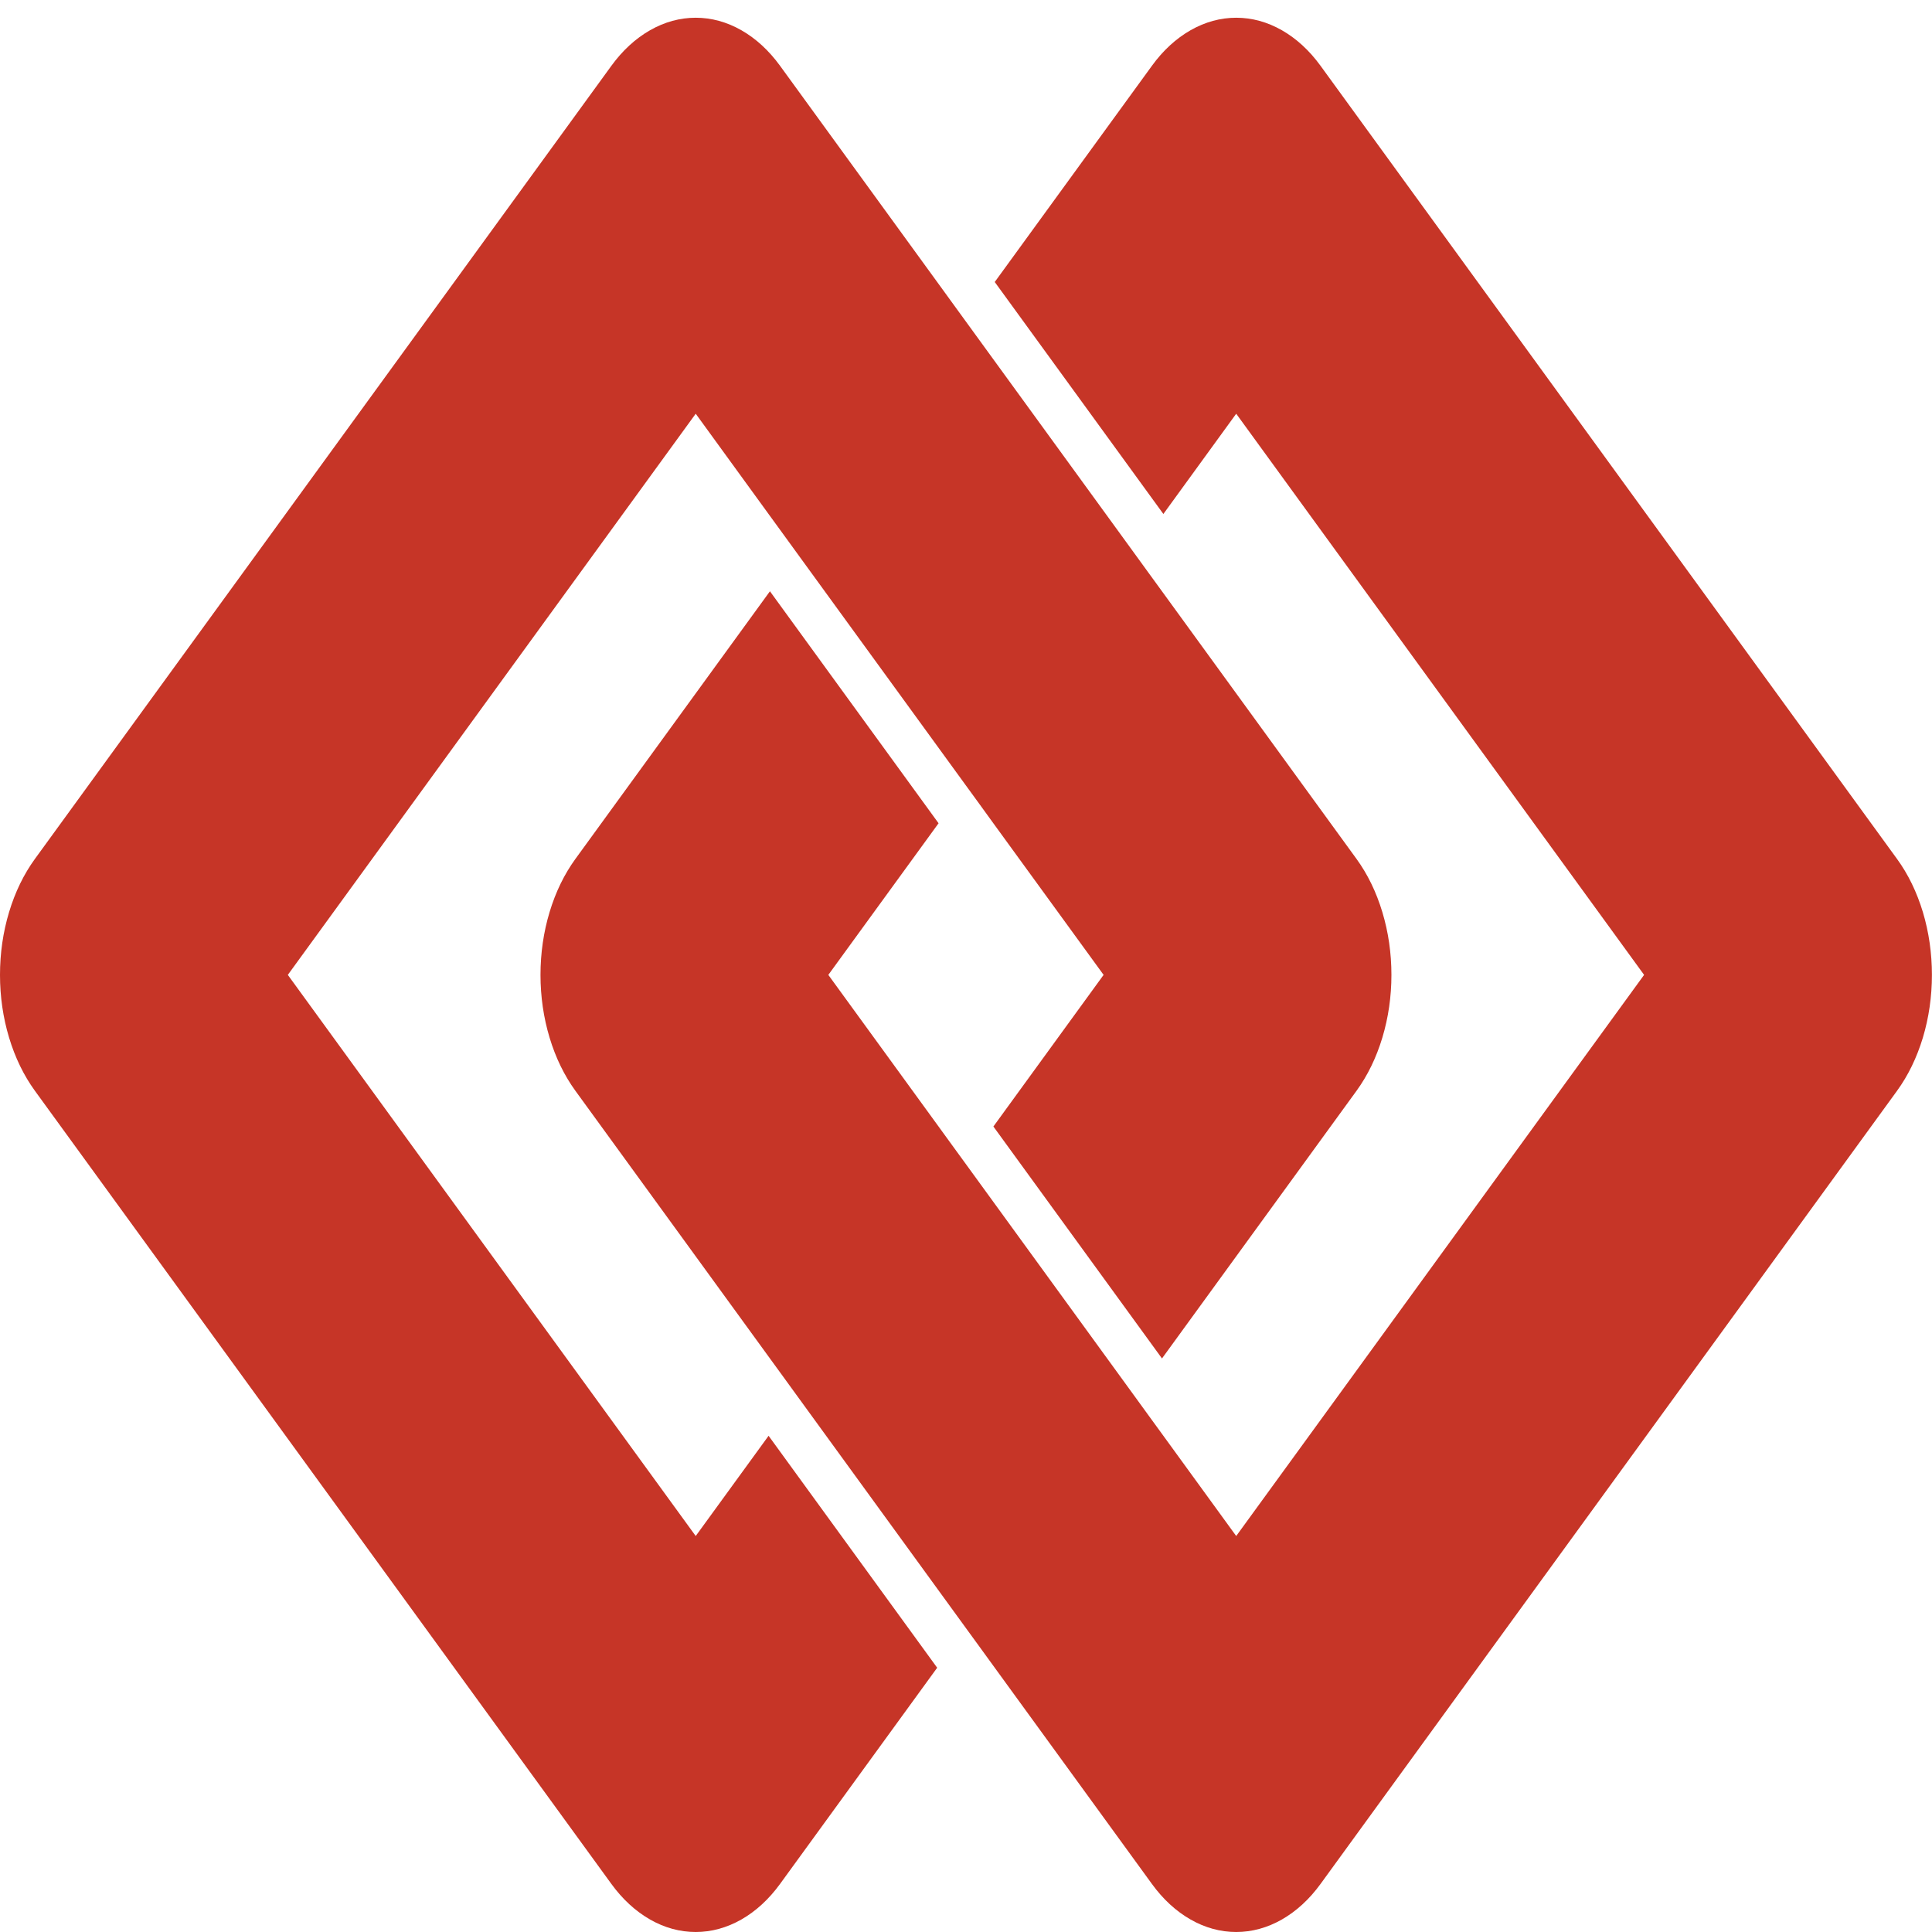
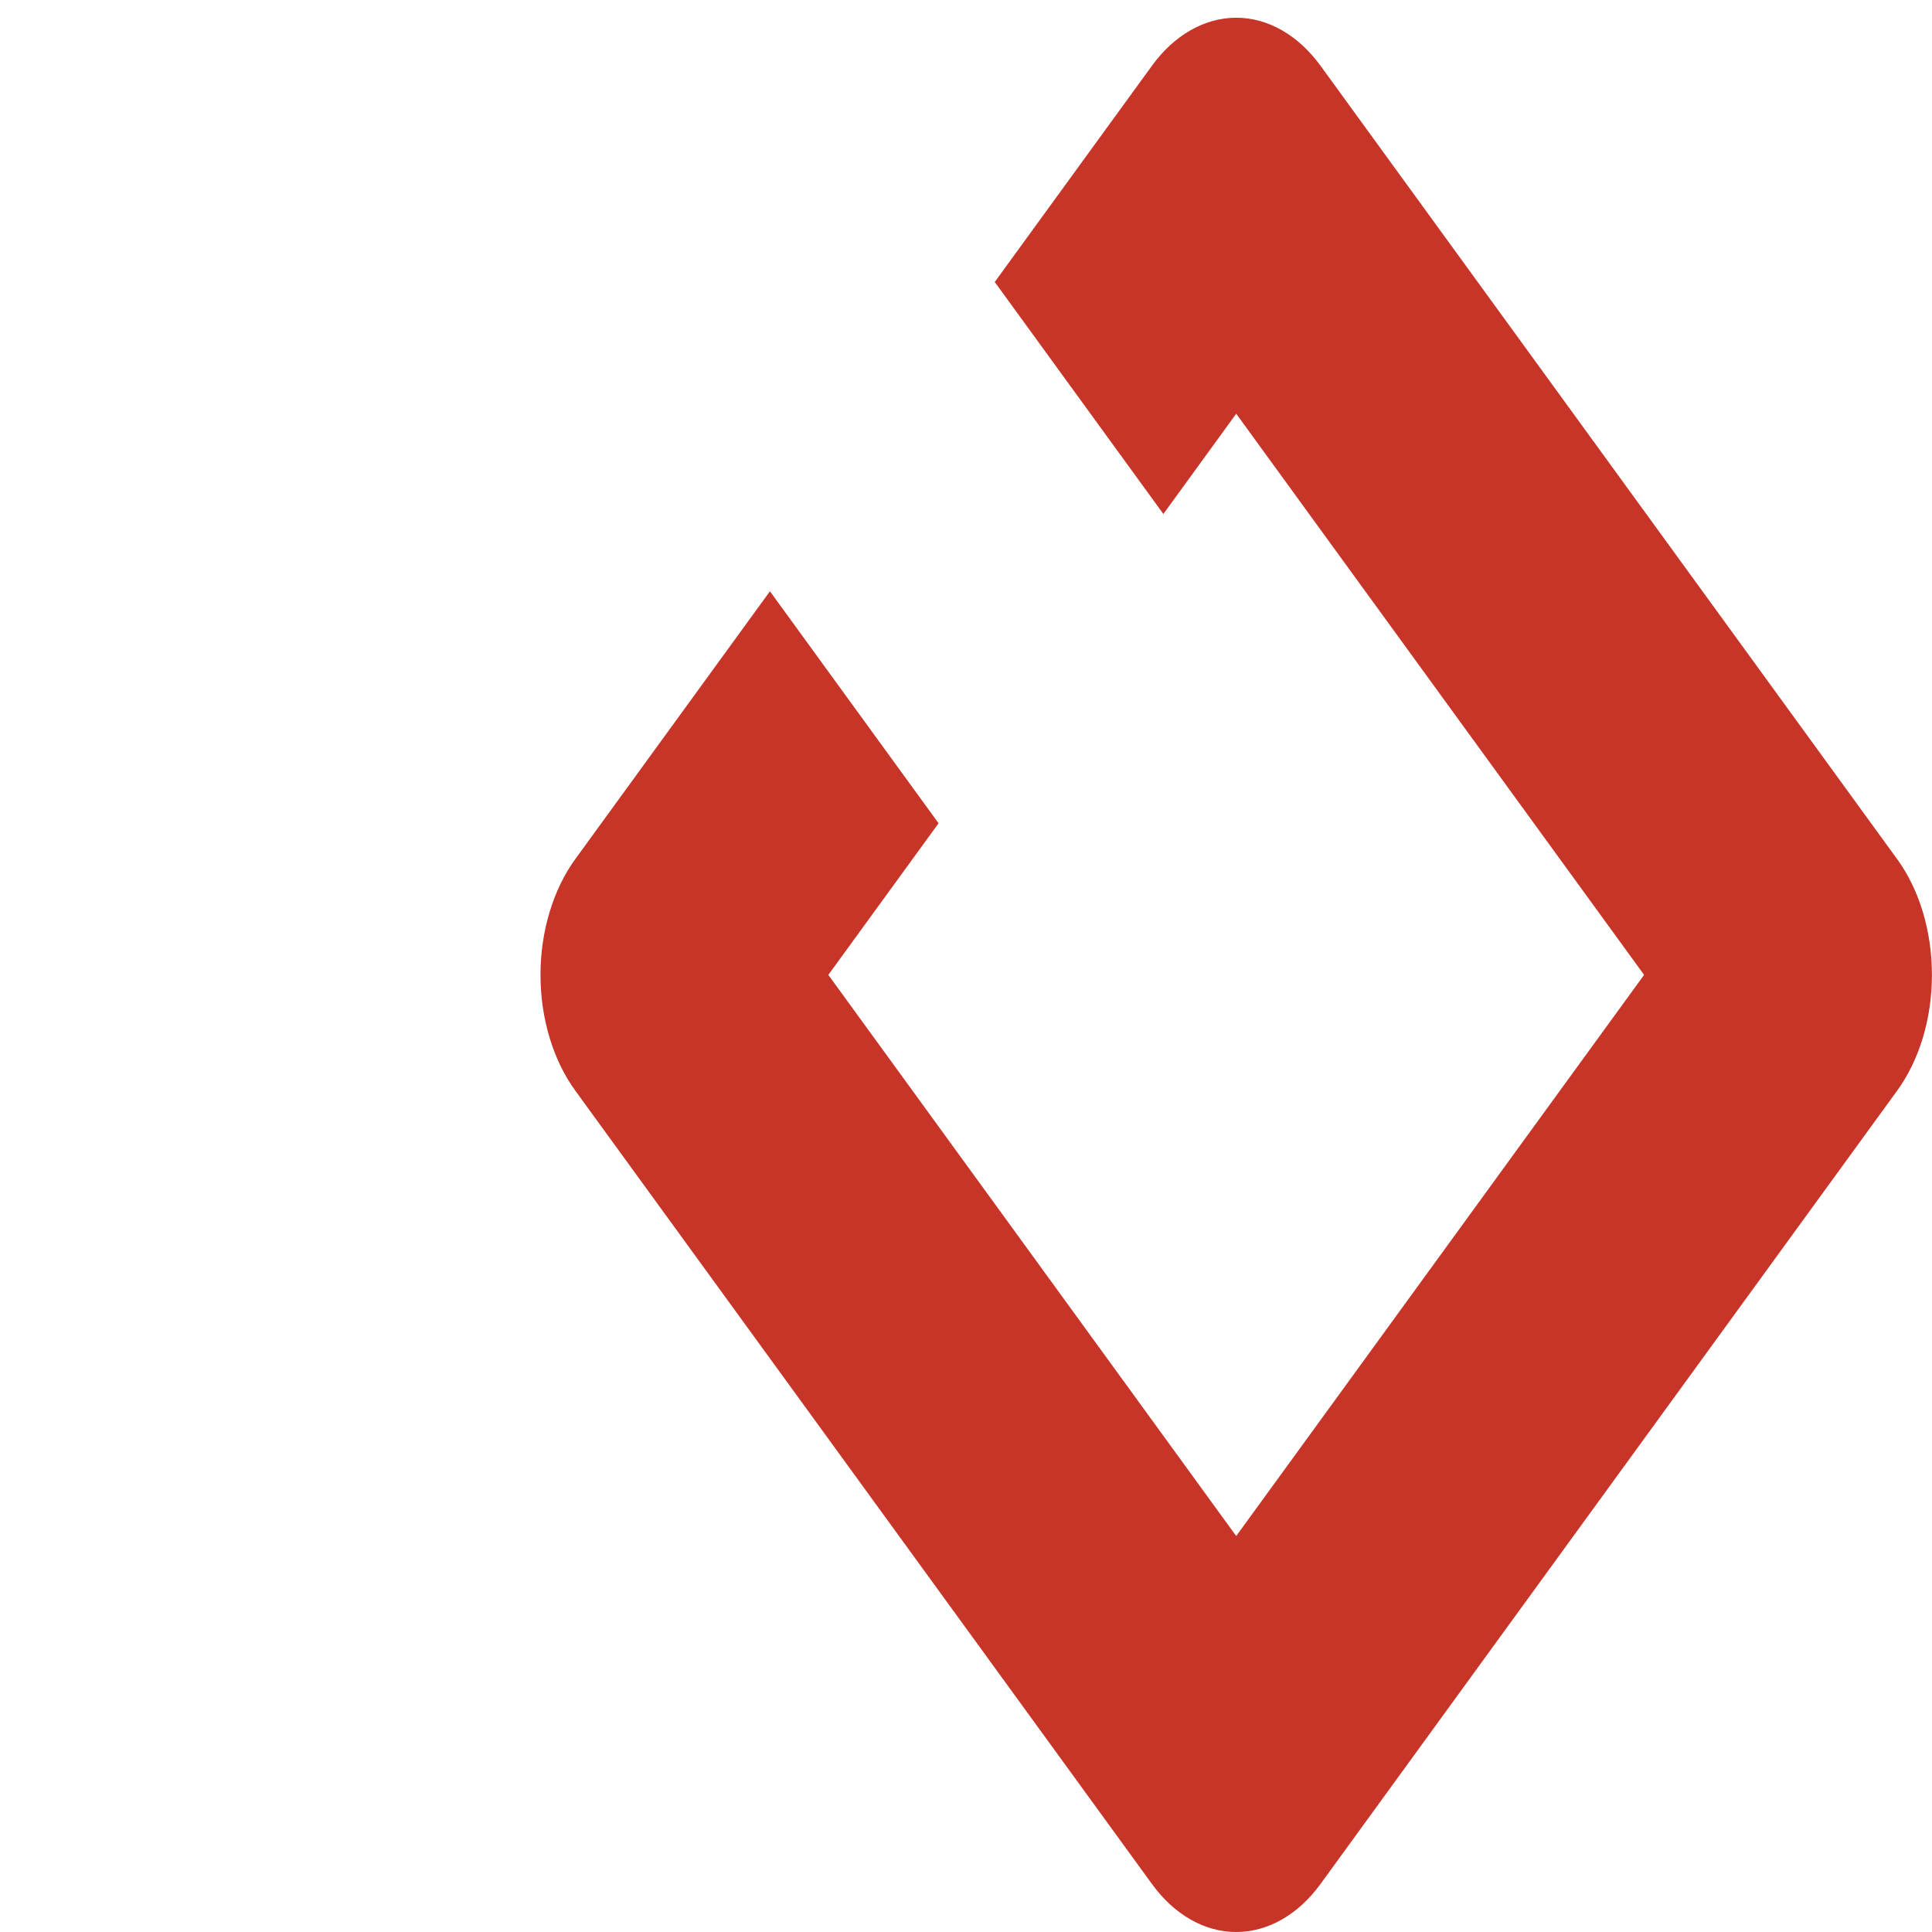
<svg xmlns="http://www.w3.org/2000/svg" width="50" height="50" viewBox="0 0 50 50" fill="none">
-   <path d="M35.775 23.605C35.619 23.087 35.394 22.624 35.106 22.228L30.072 15.302L29.708 14.802L29.345 14.302L24.981 8.299L24.617 7.798L24.254 7.298L20.187 1.702C19.899 1.306 19.562 0.997 19.186 0.782C18.809 0.568 18.412 0.459 18.005 0.459C17.597 0.459 17.2 0.568 16.824 0.782C16.448 0.997 16.111 1.306 15.823 1.702L11.418 7.763L5.244 16.257L0.904 22.228C0.616 22.624 0.391 23.087 0.235 23.605C0.079 24.123 0 24.669 0 25.23C0 25.79 0.079 26.336 0.235 26.854C0.391 27.372 0.616 27.835 0.904 28.231L15.823 48.757C16.111 49.153 16.448 49.462 16.824 49.677C17.2 49.892 17.598 50 18.005 50C18.412 50 18.809 49.891 19.186 49.677C19.562 49.462 19.899 49.153 20.187 48.757L24.254 43.161L19.891 37.158L18.005 39.752L7.449 25.23L10.142 21.525L16.031 13.423L18.005 10.707L19.89 13.302L20.254 13.802L20.617 14.302L24.981 20.305L25.345 20.805L25.708 21.306L28.561 25.23L25.709 29.154L30.072 35.157L35.106 28.231C35.394 27.835 35.619 27.372 35.775 26.854C35.931 26.336 36.01 25.79 36.01 25.23C36.01 24.669 35.931 24.123 35.775 23.605Z" fill="#C63527" />
  <path d="M49.764 23.605C49.607 23.087 49.383 22.624 49.094 22.228L34.175 1.702C33.887 1.306 33.55 0.997 33.174 0.782C32.798 0.568 32.4 0.459 31.993 0.459C31.586 0.459 31.189 0.568 30.812 0.782C30.436 0.997 30.099 1.306 29.812 1.702L25.744 7.298L30.108 13.302L31.993 10.707L42.549 25.23L39.856 28.934L33.967 37.037L31.993 39.752L30.108 37.158L29.744 36.658L29.381 36.158L25.017 30.154L24.653 29.654L24.29 29.154L21.437 25.23L24.29 21.306L19.926 15.302L14.892 22.228C14.604 22.624 14.379 23.087 14.223 23.605C14.067 24.123 13.988 24.669 13.988 25.23C13.988 25.79 14.067 26.336 14.223 26.854C14.379 27.372 14.604 27.835 14.892 28.231L19.926 35.157L20.29 35.657L20.653 36.157L25.017 42.161L25.381 42.661L25.744 43.161L29.812 48.757C30.099 49.153 30.436 49.462 30.812 49.677C31.189 49.892 31.586 50 31.993 50C32.4 50 32.798 49.891 33.174 49.677C33.55 49.462 33.887 49.153 34.175 48.757L38.58 42.696L44.754 34.203L49.094 28.232C49.383 27.835 49.607 27.372 49.764 26.854C49.919 26.337 49.998 25.79 49.998 25.23C49.998 24.669 49.919 24.123 49.764 23.605Z" fill="#C63527" />
</svg>